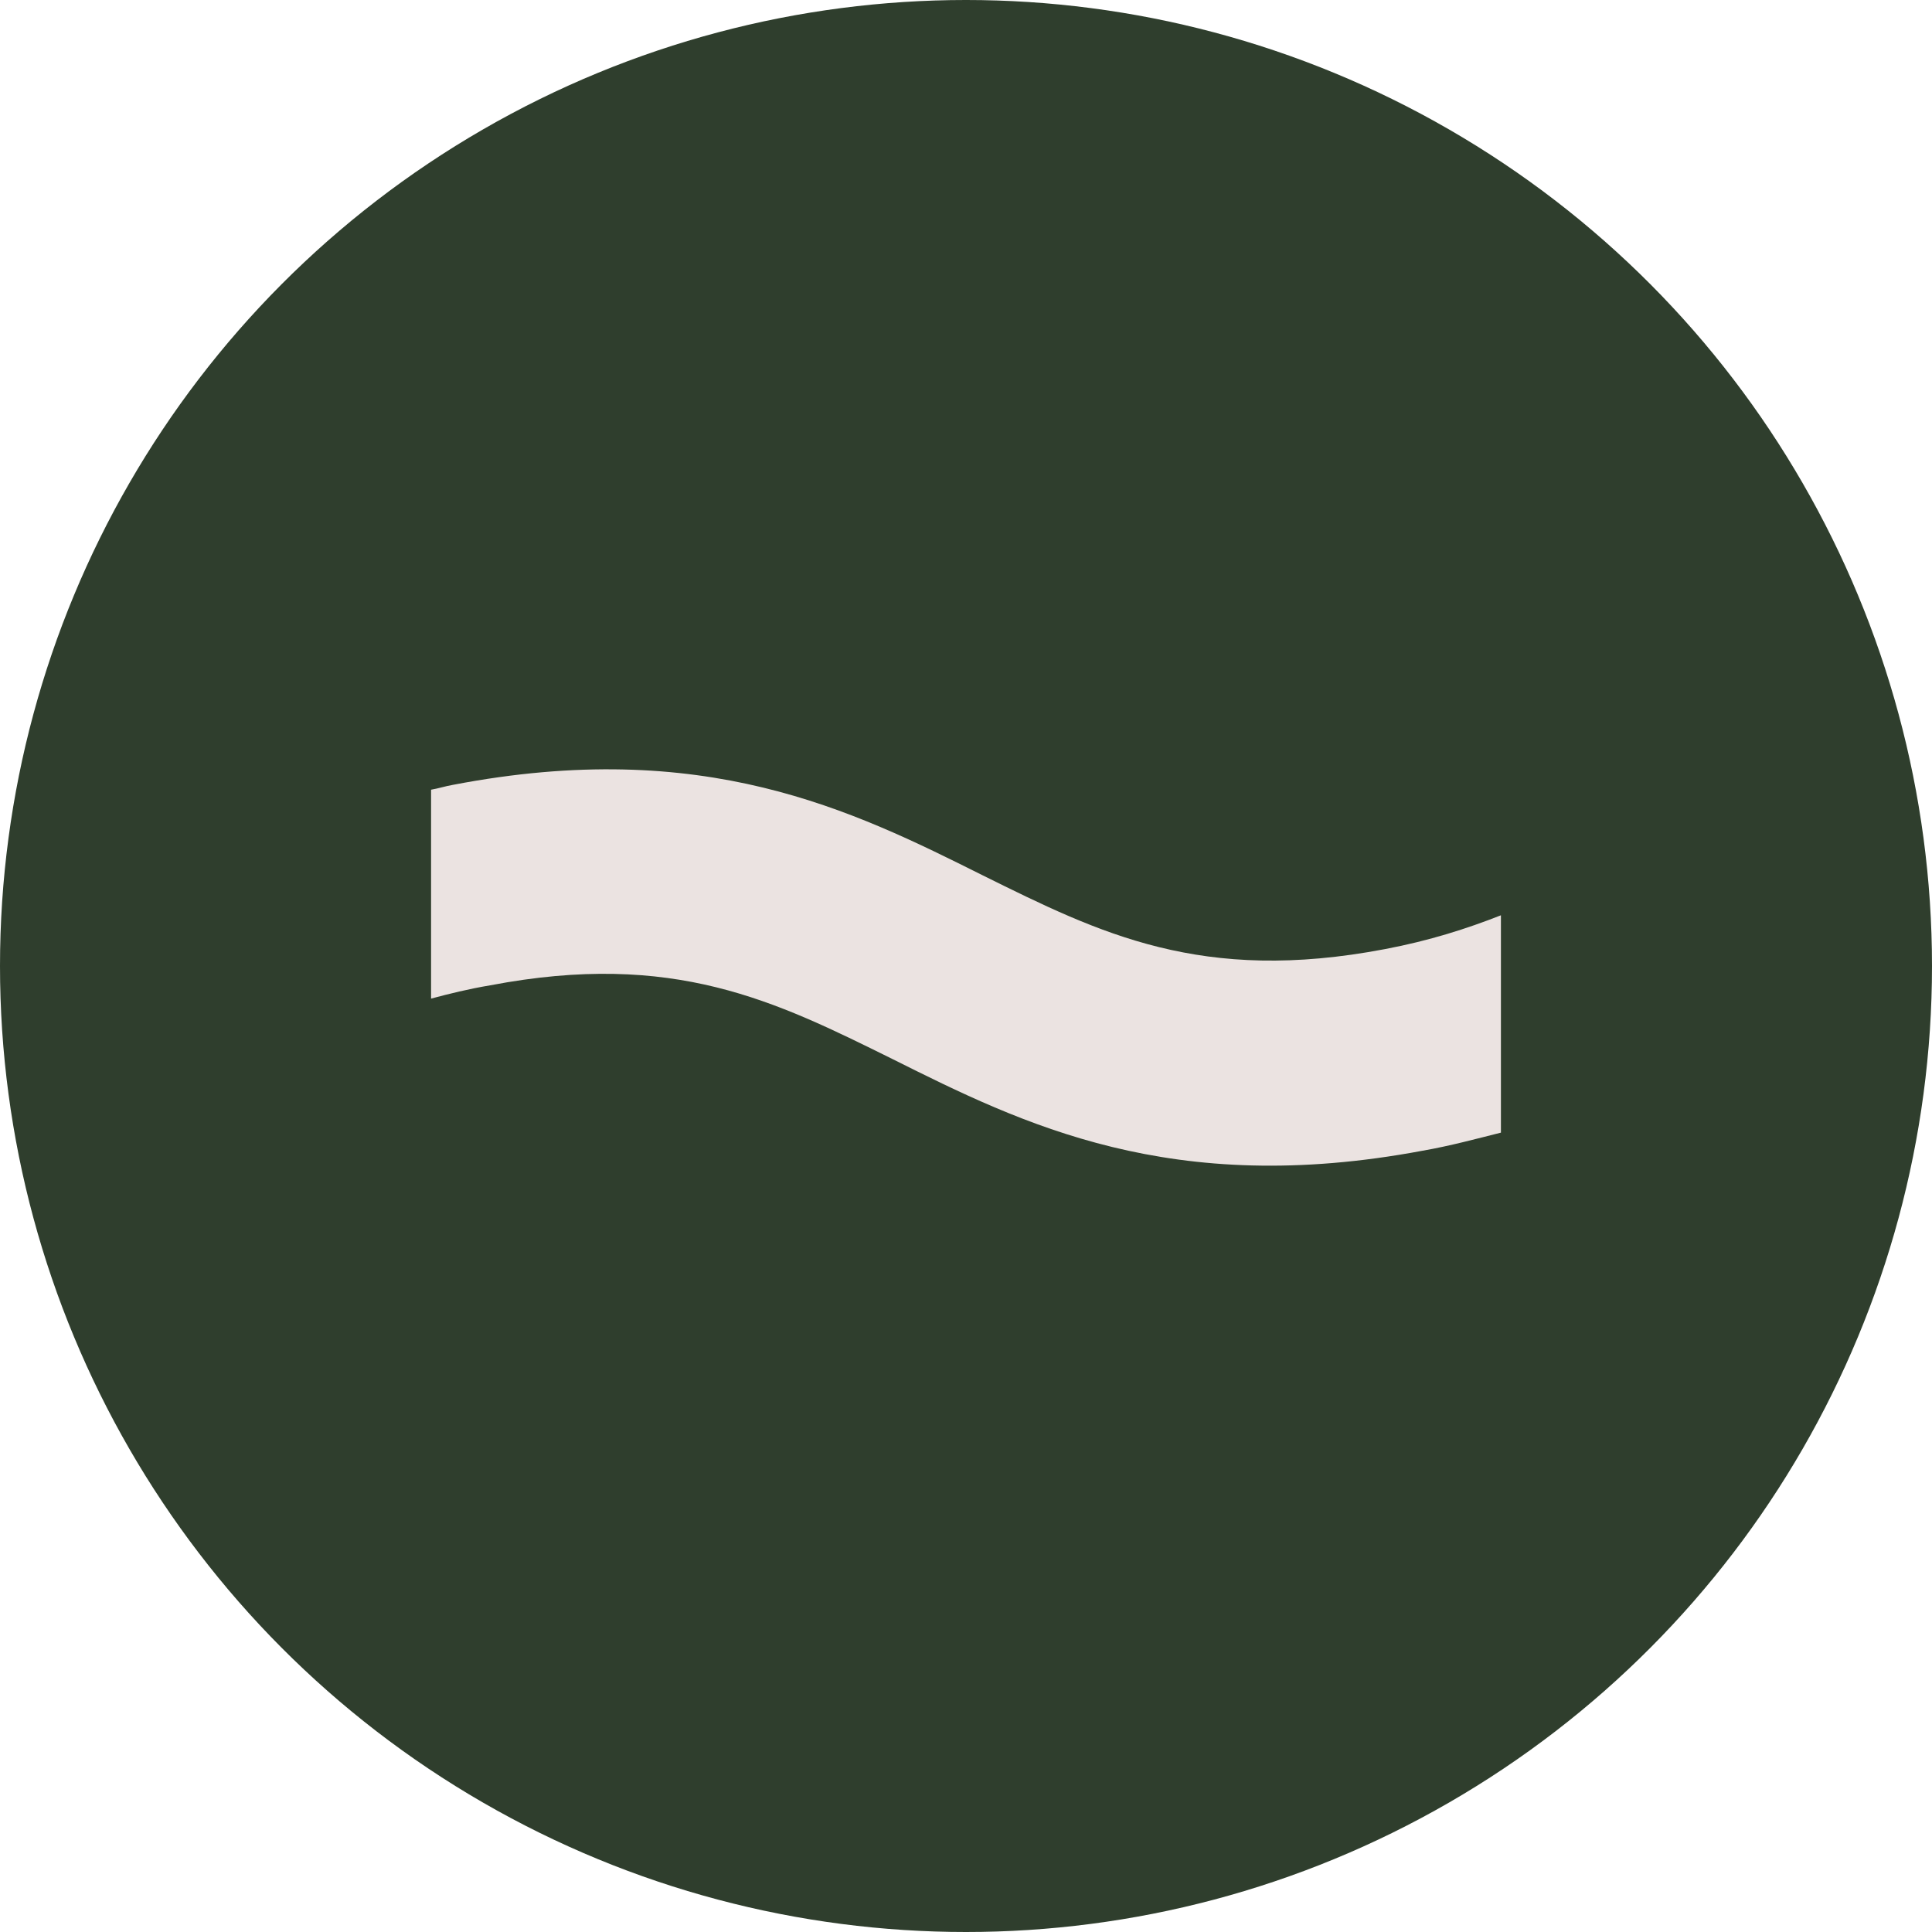
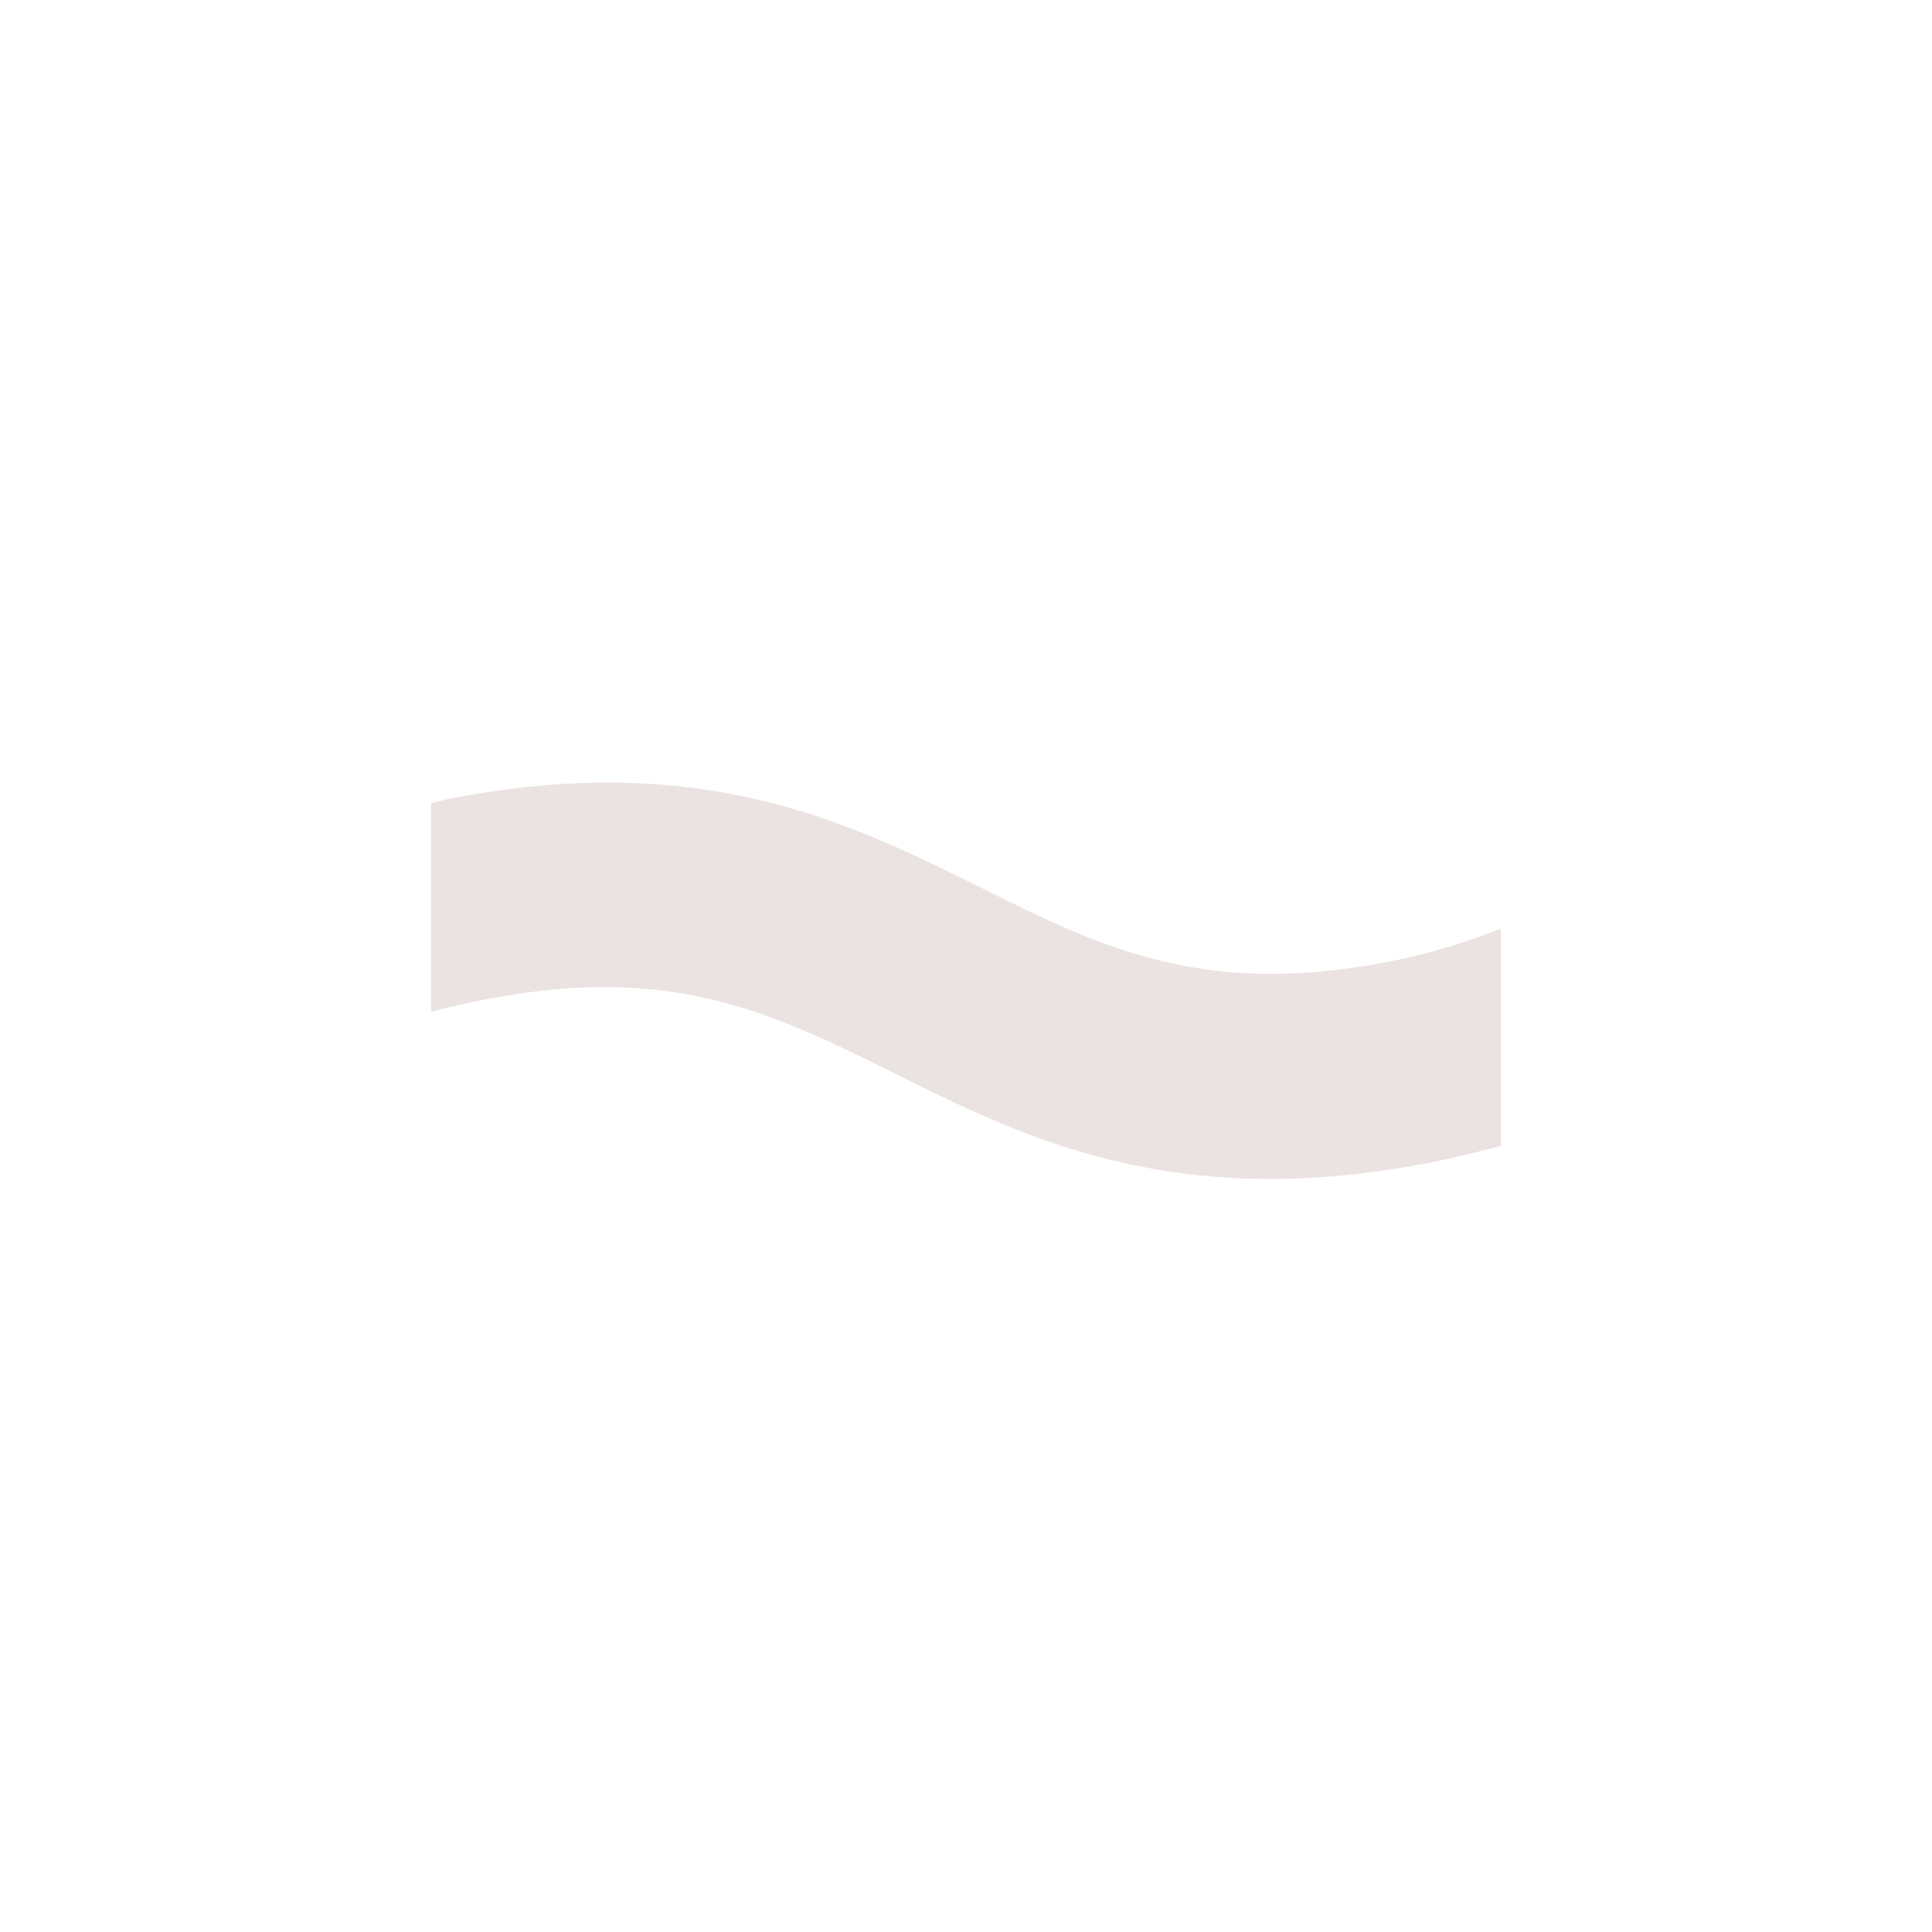
<svg xmlns="http://www.w3.org/2000/svg" id="Ebene_2" data-name="Ebene 2" viewBox="0 0 16 16">
  <defs>
    <style>      .cls-1 {        fill: #2f3e2d;      }      .cls-1, .cls-2 {        stroke-width: 0px;      }      .cls-2 {        fill: #ebe3e1;      }    </style>
  </defs>
  <g id="Ebene_1-2" data-name="Ebene 1">
    <g>
-       <circle class="cls-1" cx="8" cy="8" r="8" />
-       <path class="cls-2" d="m12.43,7.69v-.11c-.28.11-.59.21-.96.28-1.52.29-2.36-.13-3.33-.61-1.08-.54-2.31-1.15-4.39-.75-.06.01-.12.03-.18.04v1.73c.15-.04.31-.08.49-.11,1.52-.29,2.36.13,3.33.61,1.08.54,2.31,1.15,4.39.76.23-.04.45-.1.65-.15v-1.67Z" />
+       <path class="cls-2" d="m12.43,7.69c-.28.11-.59.21-.96.28-1.52.29-2.36-.13-3.33-.61-1.08-.54-2.31-1.15-4.39-.75-.06.01-.12.03-.18.04v1.73c.15-.04.31-.08.49-.11,1.52-.29,2.36.13,3.33.61,1.08.54,2.31,1.15,4.39.76.23-.04.45-.1.65-.15v-1.67Z" />
    </g>
  </g>
</svg>